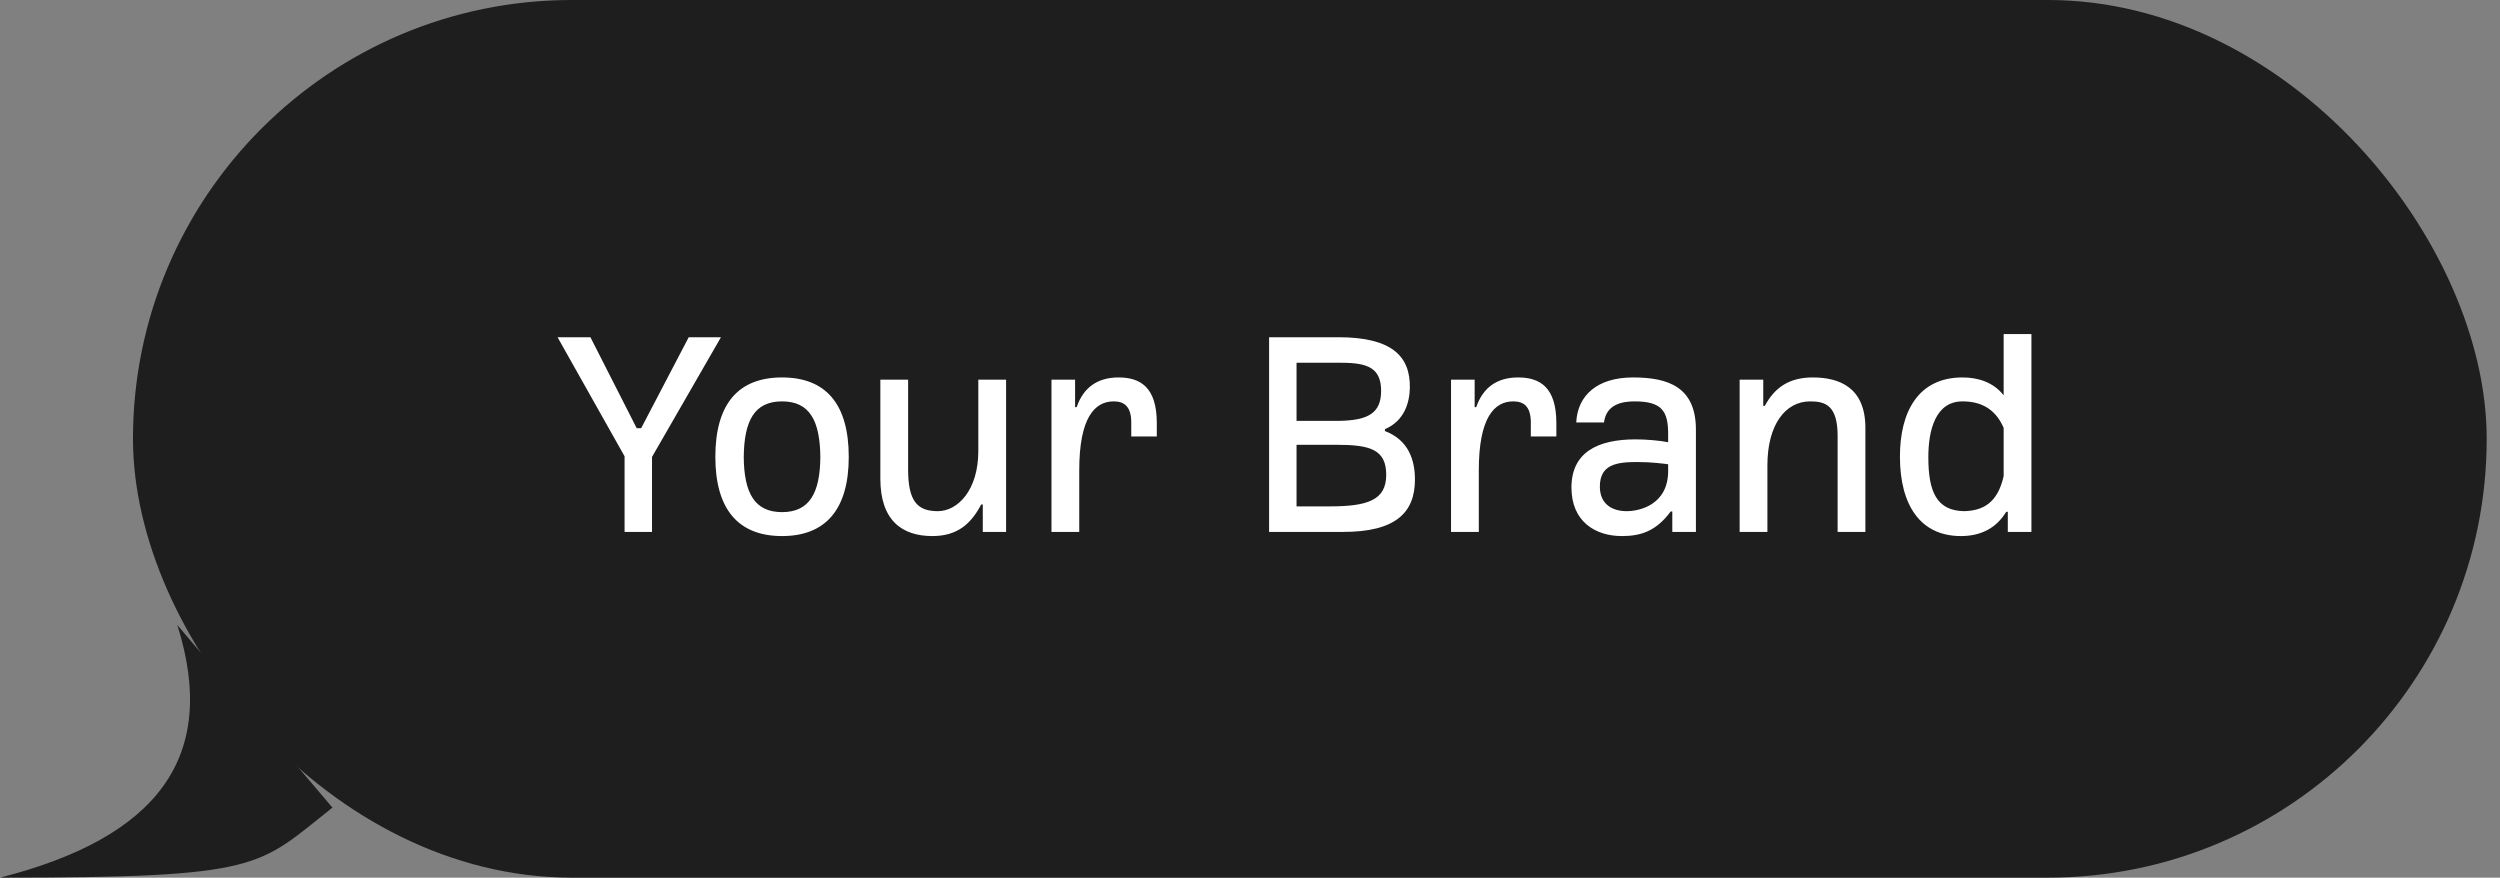
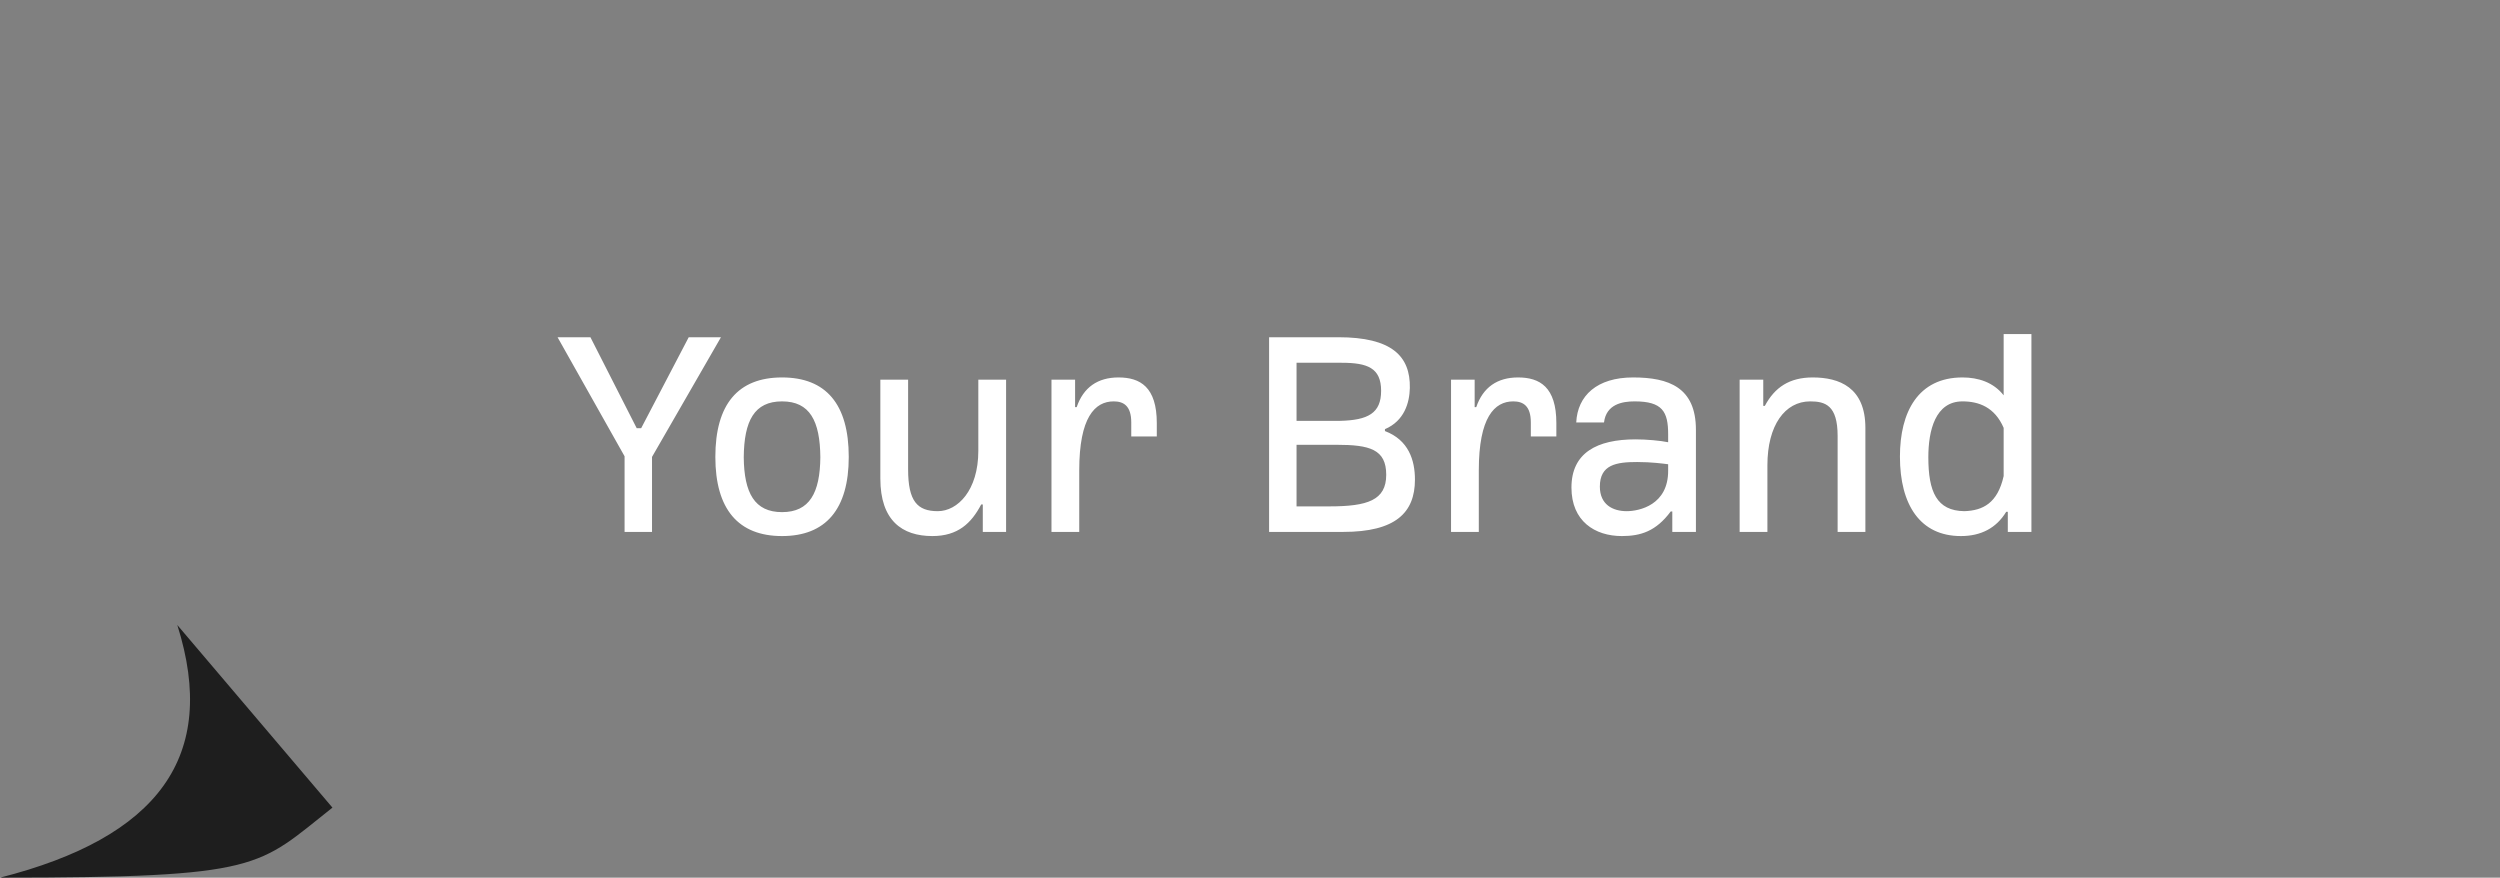
<svg xmlns="http://www.w3.org/2000/svg" width="188" height="66" viewBox="0 0 188 66" fill="none">
  <rect x="0" y="0" width="188" height="66" fill="#808080" stroke="none" />
  <path d="M25 60.733C19.333 65.199 19.832 66 0 66C11.868 62.983 16.471 56.918 13.333 47L25 60.733Z" fill="#1E1E1E" />
-   <rect x="10" width="177" height="66" rx="33" fill="#1E1E1E" />
  <path d="M46.968 40V34.312L41.928 25.36H44.4L47.88 32.2H48.216L51.792 25.36H54.216L49.032 34.36V40H46.968ZM58.81 40.312C55.522 40.312 53.794 38.296 53.794 34.36C53.794 30.4 55.498 28.384 58.81 28.384C62.122 28.384 63.826 30.4 63.826 34.36C63.826 38.296 62.098 40.312 58.81 40.312ZM58.81 38.512C60.874 38.512 61.666 37.072 61.69 34.384C61.666 31.648 60.898 30.184 58.81 30.184C56.722 30.184 55.954 31.648 55.93 34.384C55.954 37.072 56.746 38.512 58.81 38.512ZM70.114 40.312C67.834 40.312 66.202 39.136 66.202 35.992V28.552H68.29V35.296C68.29 37.696 68.986 38.44 70.522 38.44C72.01 38.44 73.57 36.88 73.57 33.904V28.552H75.658V40H73.906V37.936H73.786C73.042 39.352 72.034 40.312 70.114 40.312ZM79.071 40V28.552H80.847V30.616H80.967C81.471 29.128 82.551 28.384 84.111 28.384C85.743 28.384 86.991 29.104 86.991 31.816V32.824H85.071V31.768C85.071 30.52 84.495 30.184 83.751 30.184C82.335 30.184 81.159 31.384 81.159 35.368V40H79.071ZM95.436 40V25.36H100.644C104.652 25.36 106.068 26.776 106.02 29.176C105.996 30.28 105.612 31.648 104.148 32.272V32.416C105.924 33.088 106.404 34.6 106.404 36.064C106.404 38.56 104.94 40 101.004 40H95.436ZM97.5 31.648H100.764C102.876 31.6 103.86 31.072 103.86 29.392C103.86 27.664 102.828 27.28 100.884 27.28H97.5V31.648ZM97.5 38.08H99.972C102.828 38.08 104.244 37.624 104.244 35.704C104.244 33.784 102.996 33.448 100.5 33.448H97.5V38.08ZM109.118 40V28.552H110.894V30.616H111.014C111.518 29.128 112.598 28.384 114.158 28.384C115.79 28.384 117.038 29.104 117.038 31.816V32.824H115.118V31.768C115.118 30.52 114.542 30.184 113.798 30.184C112.382 30.184 111.206 31.384 111.206 35.368V40H109.118ZM121.965 40.312C119.925 40.312 118.173 39.184 118.173 36.664C118.173 34.048 120.093 33.04 122.997 33.04C123.813 33.04 124.869 33.136 125.445 33.256V32.656C125.445 30.952 125.013 30.184 122.925 30.184C121.989 30.184 120.789 30.4 120.621 31.768H118.533C118.629 29.752 120.093 28.384 122.805 28.384C125.493 28.384 127.533 29.128 127.533 32.32V40H125.757V38.464H125.637C124.533 39.952 123.381 40.312 121.965 40.312ZM122.325 38.44C123.261 38.44 125.469 37.984 125.445 35.368V34.912C125.061 34.864 124.197 34.744 123.117 34.744C121.557 34.744 120.309 34.936 120.309 36.592C120.309 37.936 121.269 38.44 122.325 38.44ZM130.821 40V28.552H132.597V30.52H132.717C133.461 29.128 134.565 28.384 136.317 28.384C138.309 28.384 140.277 29.128 140.277 32.176V40H138.189V32.776C138.189 30.472 137.253 30.184 136.125 30.184C134.229 30.184 132.909 31.984 132.909 34.984V40H130.821ZM147.459 40.312C144.411 40.312 142.875 37.984 142.875 34.336C142.875 30.976 144.243 28.384 147.579 28.384C148.755 28.384 149.907 28.744 150.675 29.728V25.12H152.763V40H150.987V38.488H150.867C150.123 39.712 148.971 40.312 147.459 40.312ZM147.723 38.44C149.115 38.392 150.219 37.84 150.675 35.8V32.176C150.003 30.616 148.803 30.184 147.579 30.184C145.539 30.184 145.011 32.368 145.011 34.384C145.011 36.976 145.635 38.416 147.723 38.44Z" fill="white" />
</svg>